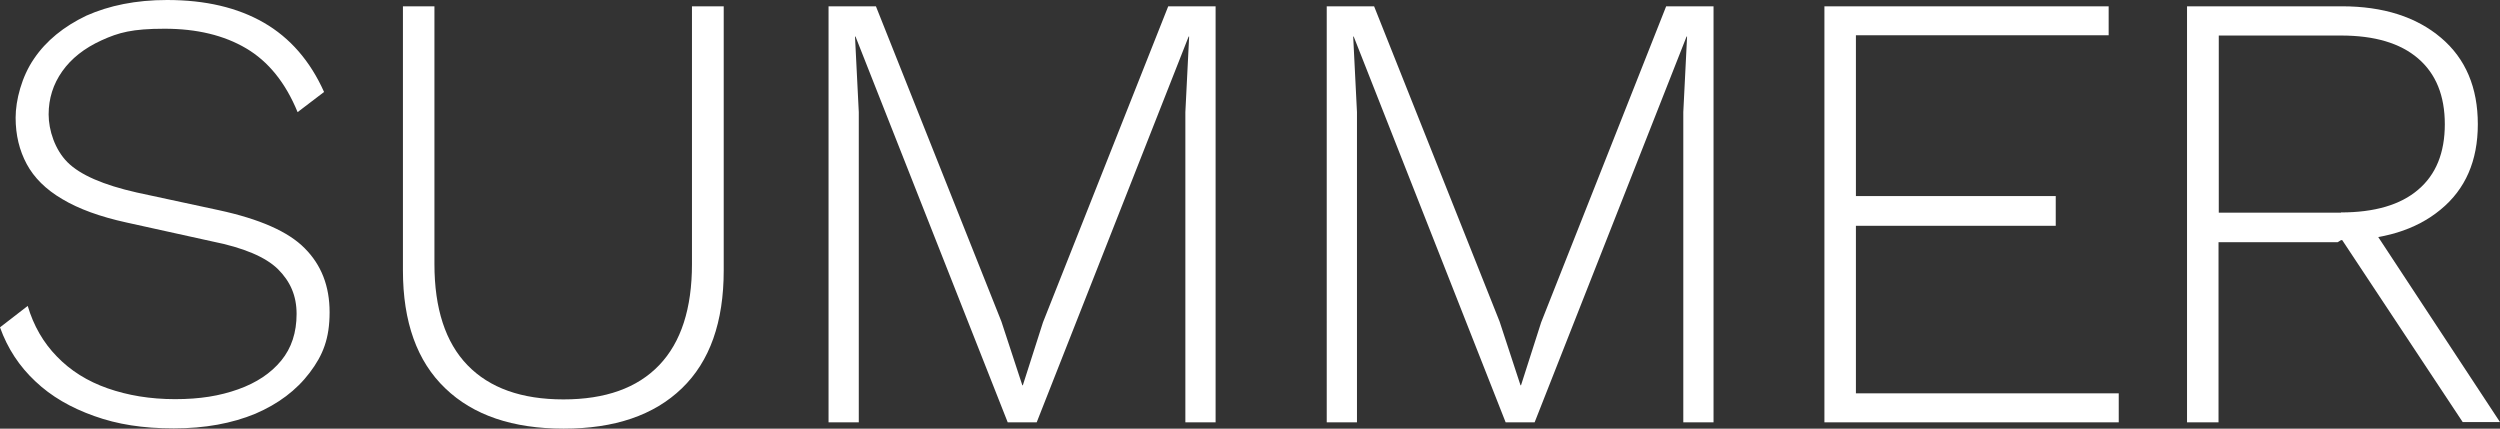
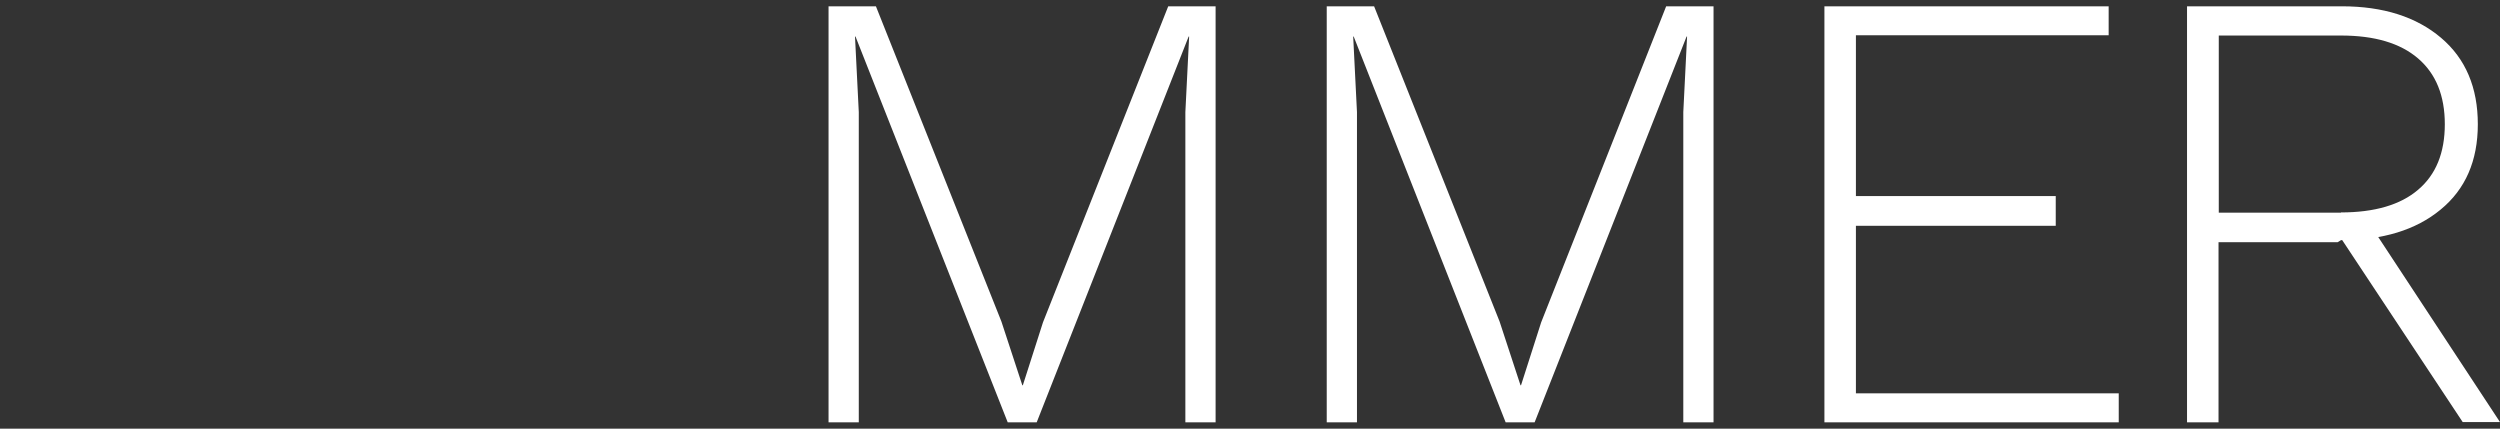
<svg xmlns="http://www.w3.org/2000/svg" id="_レイヤー_1" data-name="レイヤー 1" version="1.1" viewBox="0 0 992.1 170.1">
  <rect x="0" y="0" width="992.1" height="170.1" fill="#333333" stroke="none" />
  <defs>
    <style>
      .cls-1 {
        fill: #fff;
        stroke-width: 0px;
      }
    </style>
  </defs>
-   <path class="cls-1" d="M66.3,0c15.2,0,28,3,38.4,9,10.4,6,18.4,15.2,23.9,27.5l-10.5,8c-4.8-11.7-11.6-20.1-20.4-25.3-8.8-5.2-19.6-7.8-32.4-7.8s-18.2,1.5-25,4.6c-6.8,3.1-12,7.2-15.6,12.3-3.6,5.1-5.4,10.8-5.4,17.1s2.5,14,7.5,19c5,5,14.2,9,27.5,12l32.5,7c16.2,3.5,27.6,8.5,34.1,15.1,6.6,6.6,9.9,15,9.9,25.4s-2.6,17-7.9,24c-5.3,7-12.5,12.4-21.6,16.3-9.2,3.8-19.9,5.8-32.3,5.8s-22.4-1.6-31.6-4.9c-9.3-3.3-17.1-7.8-23.4-13.8-6.3-5.9-11-13-14-21.4l11-8.5c2.3,7.8,6.2,14.6,11.6,20.1,5.4,5.6,12.1,9.8,20.1,12.6,8,2.8,16.9,4.3,26.8,4.3s17.7-1.3,25-3.9c7.3-2.6,13-6.4,17.1-11.4,4.1-5,6.1-11.2,6.1-18.5s-2.5-12.9-7.4-17.8c-4.9-4.8-13.6-8.5-26.1-11l-34-7.5c-10.5-2.3-19-5.4-25.5-9.3-6.5-3.8-11.2-8.5-14.1-13.9-2.9-5.4-4.4-11.5-4.4-18.4s2.4-16.3,7.3-23.4c4.8-7.1,11.8-12.8,20.8-17.1C43.3,2.2,53.9,0,66.3,0Z" />
-   <path class="cls-1" d="M287.2,2.5v104.8c0,20.5-5.5,36.1-16.6,46.8-11.1,10.7-26.7,16-46.9,16s-35.9-5.3-47-16c-11.2-10.7-16.8-26.3-16.8-46.8V2.5h12.5v102.3c0,17.7,4.4,31.1,13.1,40.1,8.8,9.1,21.5,13.6,38.1,13.6s29.3-4.5,38-13.6c8.7-9.1,13-22.5,13-40.1V2.5h12.5Z" />
  <path class="cls-1" d="M482.4,2.5v165.1h-12V44.5l1.5-30h-.2l-60.3,153.1h-11.5L339.5,14.5h-.2l1.5,30v123.1h-12V2.5h18.8l49.8,125.1,8.3,25.3h.2l8-25L463.6,2.5h18.8Z" />
  <path class="cls-1" d="M680,2.5v165.1h-12V44.5l1.5-30h-.2l-60.3,153.1h-11.5l-60.3-153.1h-.2l1.5,30v123.1h-12V2.5h18.8l49.8,125.1,8.3,25.3h.2l8-25L661.2,2.5h18.8Z" />
  <path class="cls-1" d="M724,167.6V2.5h112.8v11.5h-100.3v63.8h79.3v11.8h-79.3v66.5h104.3v11.5h-116.8Z" />
  <path class="cls-1" d="M929.3,2.5c16.5,0,29.6,4.2,39.4,12.5,9.8,8.3,14.6,19.8,14.6,34.3s-4.9,25.8-14.8,33.9c-9.8,8.1-23,12.1-39.5,12.1l-1.3.8h-47.3v71.5h-12.5V2.5h61.3ZM929,84.3c13.3,0,23.6-3,30.6-9,7.1-6,10.6-14.7,10.6-26s-3.5-20-10.6-26.1c-7.1-6.1-17.3-9.1-30.6-9.1h-48.5v70.3h48.5ZM938.8,86.5l53.3,81h-14.8l-49-74,10.5-7Z" />
</svg>